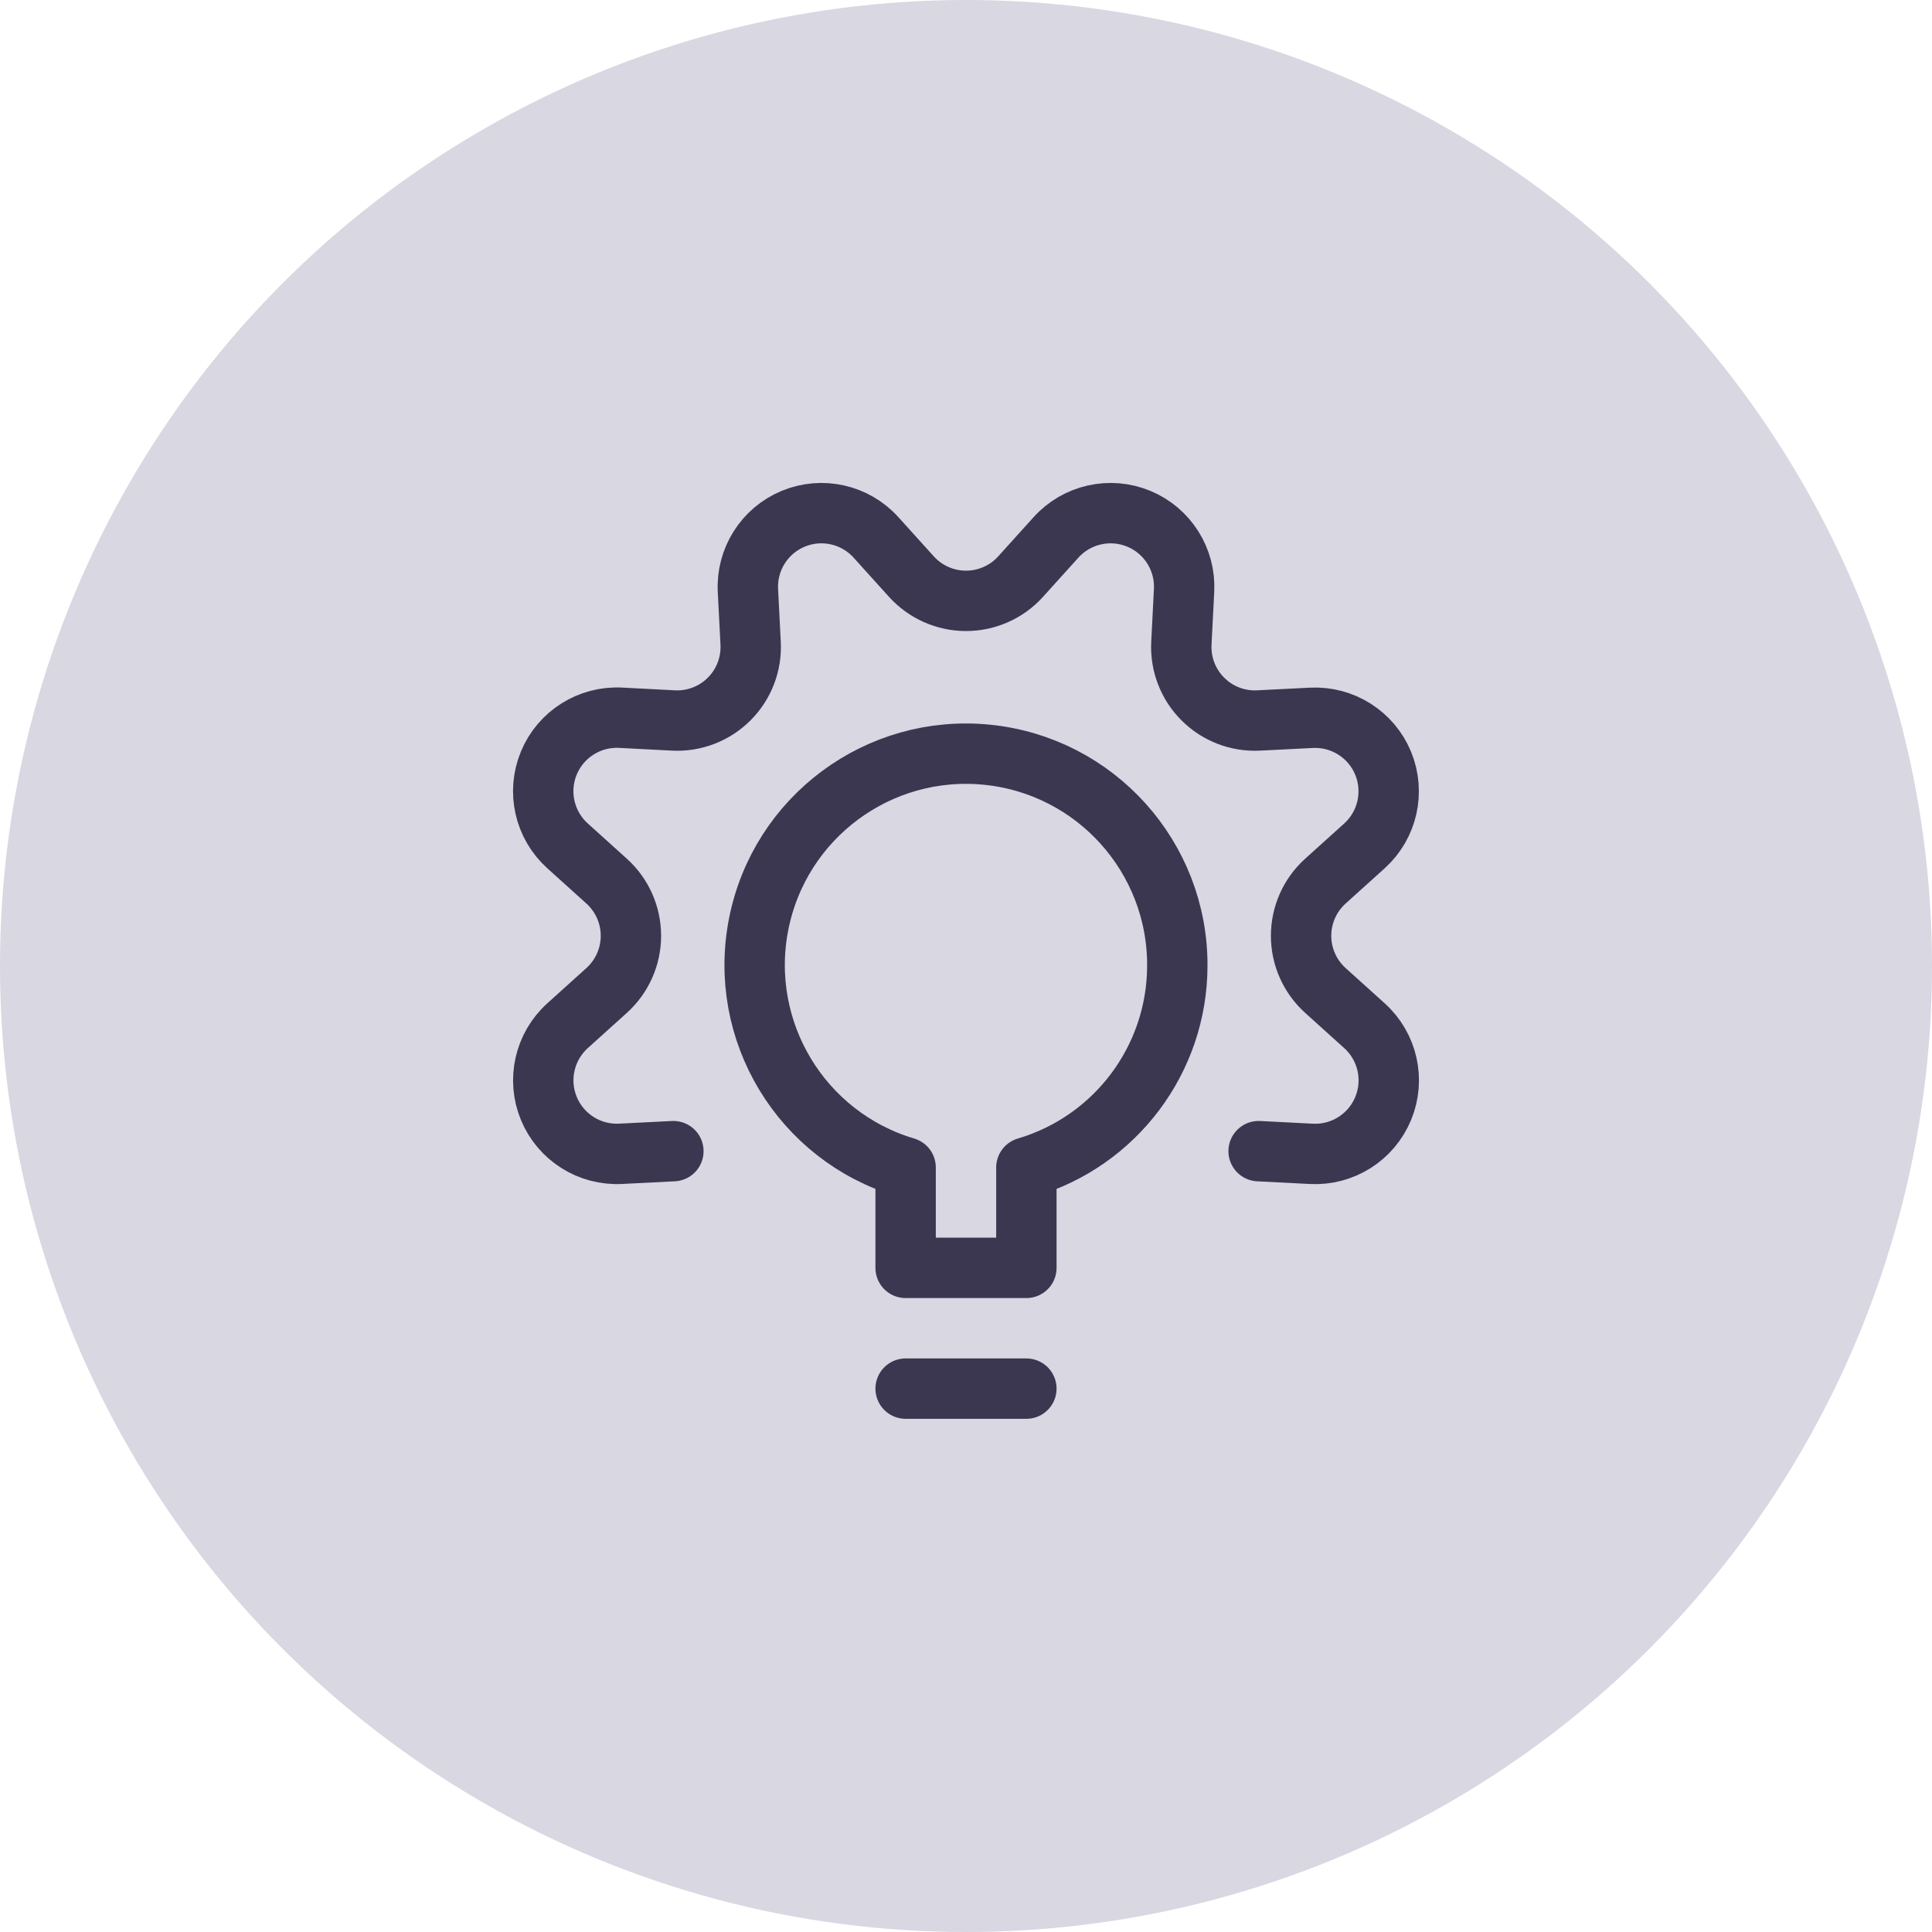
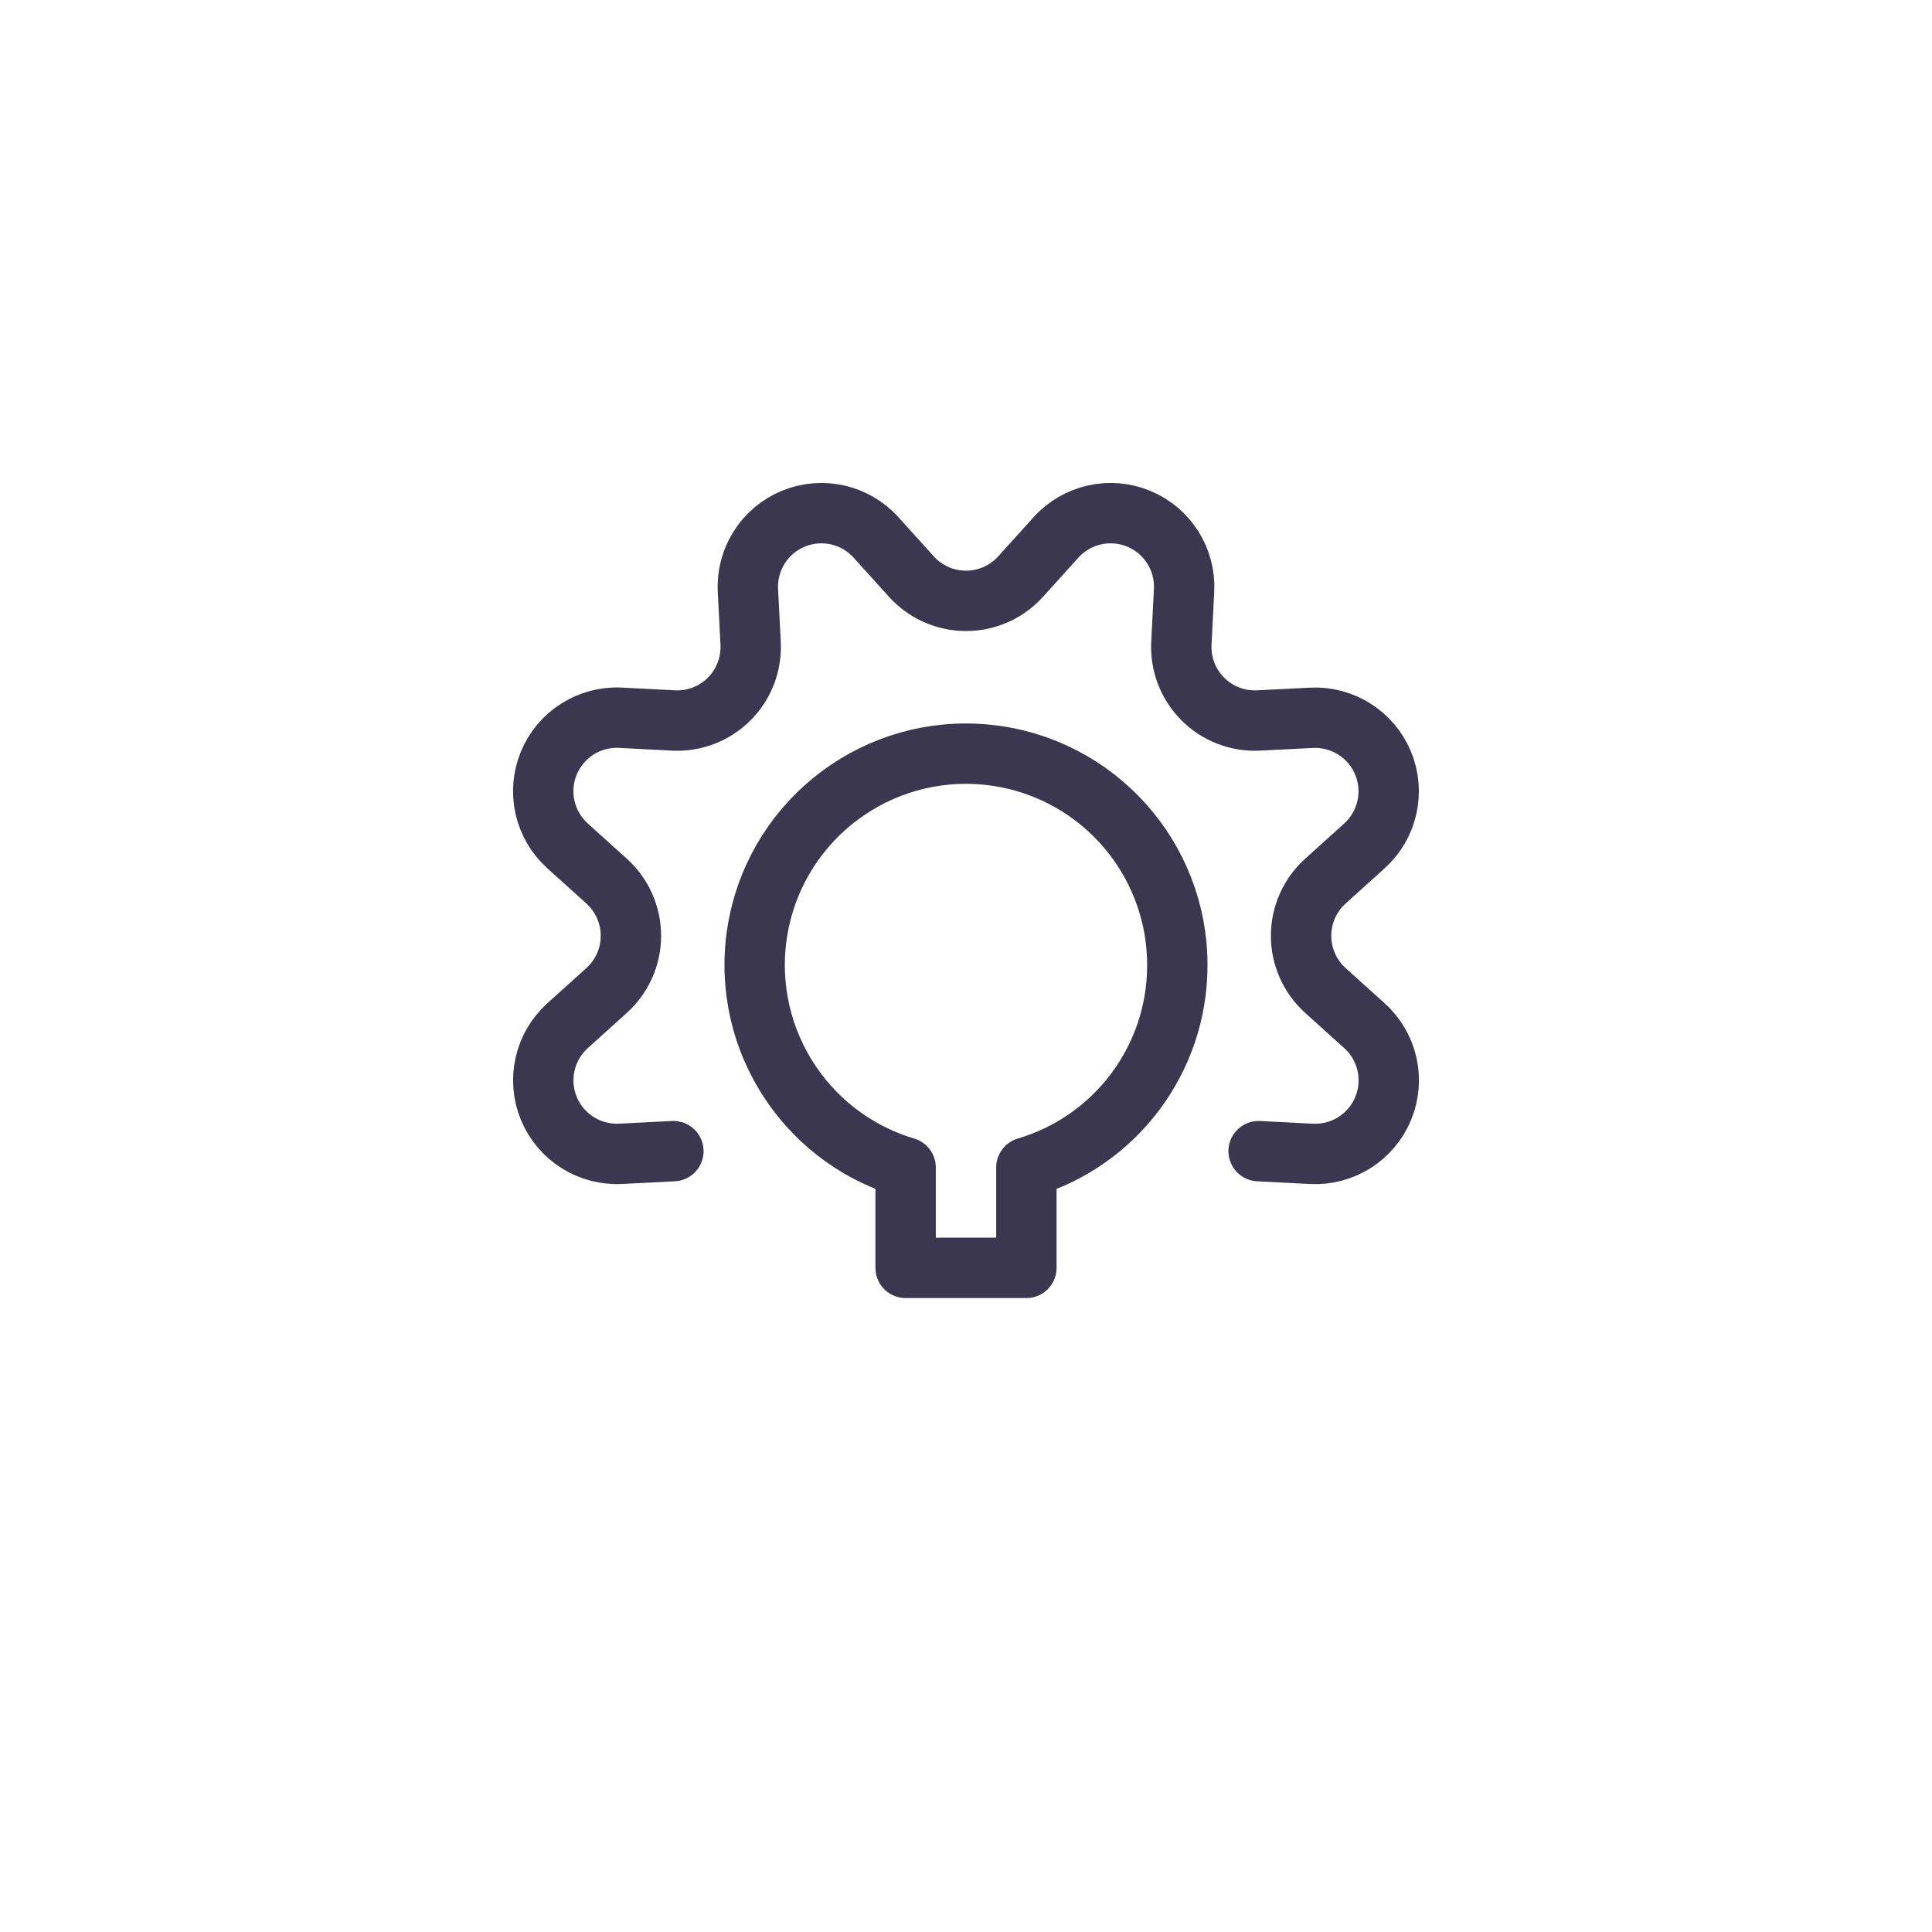
<svg xmlns="http://www.w3.org/2000/svg" width="48" height="48" viewBox="0 0 48 48" fill="none">
-   <circle cx="24" cy="24" r="24" fill="#D8D7E2" />
  <path d="M16.73 28.6L15.422 28.666C14.649 28.707 13.934 28.257 13.637 27.542C13.34 26.827 13.526 26.003 14.1 25.484L15.072 24.607C15.456 24.26 15.675 23.767 15.675 23.25C15.675 22.732 15.456 22.239 15.072 21.892L14.1 21.015C13.525 20.496 13.339 19.672 13.636 18.956C13.933 18.241 14.649 17.791 15.422 17.832L16.73 17.9C17.247 17.927 17.751 17.733 18.117 17.366C18.483 17 18.676 16.496 18.649 15.979L18.582 14.671C18.542 13.898 18.994 13.184 19.708 12.888C20.423 12.592 21.247 12.778 21.765 13.353L22.643 14.325C22.99 14.709 23.483 14.928 24 14.928C24.517 14.928 25.011 14.709 25.357 14.325L26.235 13.353C26.753 12.778 27.577 12.592 28.292 12.888C29.007 13.184 29.458 13.898 29.418 14.671L29.351 15.979C29.324 16.496 29.517 17 29.883 17.366C30.249 17.733 30.753 17.927 31.27 17.9L32.578 17.834C33.35 17.794 34.065 18.244 34.362 18.958C34.658 19.672 34.474 20.496 33.9 21.015L32.928 21.892C32.544 22.239 32.325 22.732 32.325 23.25C32.325 23.767 32.544 24.26 32.928 24.607L33.9 25.484C34.475 26.002 34.661 26.826 34.364 27.541C34.068 28.256 33.354 28.707 32.581 28.667L31.27 28.6" stroke="#3B3751" stroke-width="1.5" stroke-linecap="round" stroke-linejoin="round" />
-   <path d="M22.5 34.5H25.5" stroke="#3B3751" stroke-width="1.5" stroke-linecap="round" stroke-linejoin="round" />
  <path fill-rule="evenodd" clip-rule="evenodd" d="M29.25 24C29.263 21.294 27.216 19.021 24.523 18.751C21.83 18.481 19.373 20.303 18.849 22.959C18.325 25.614 19.906 28.233 22.5 29.006V31.5H25.5V29.006C27.719 28.35 29.244 26.314 29.25 24Z" stroke="#3B3751" stroke-width="1.5" stroke-linecap="round" stroke-linejoin="round" />
</svg>